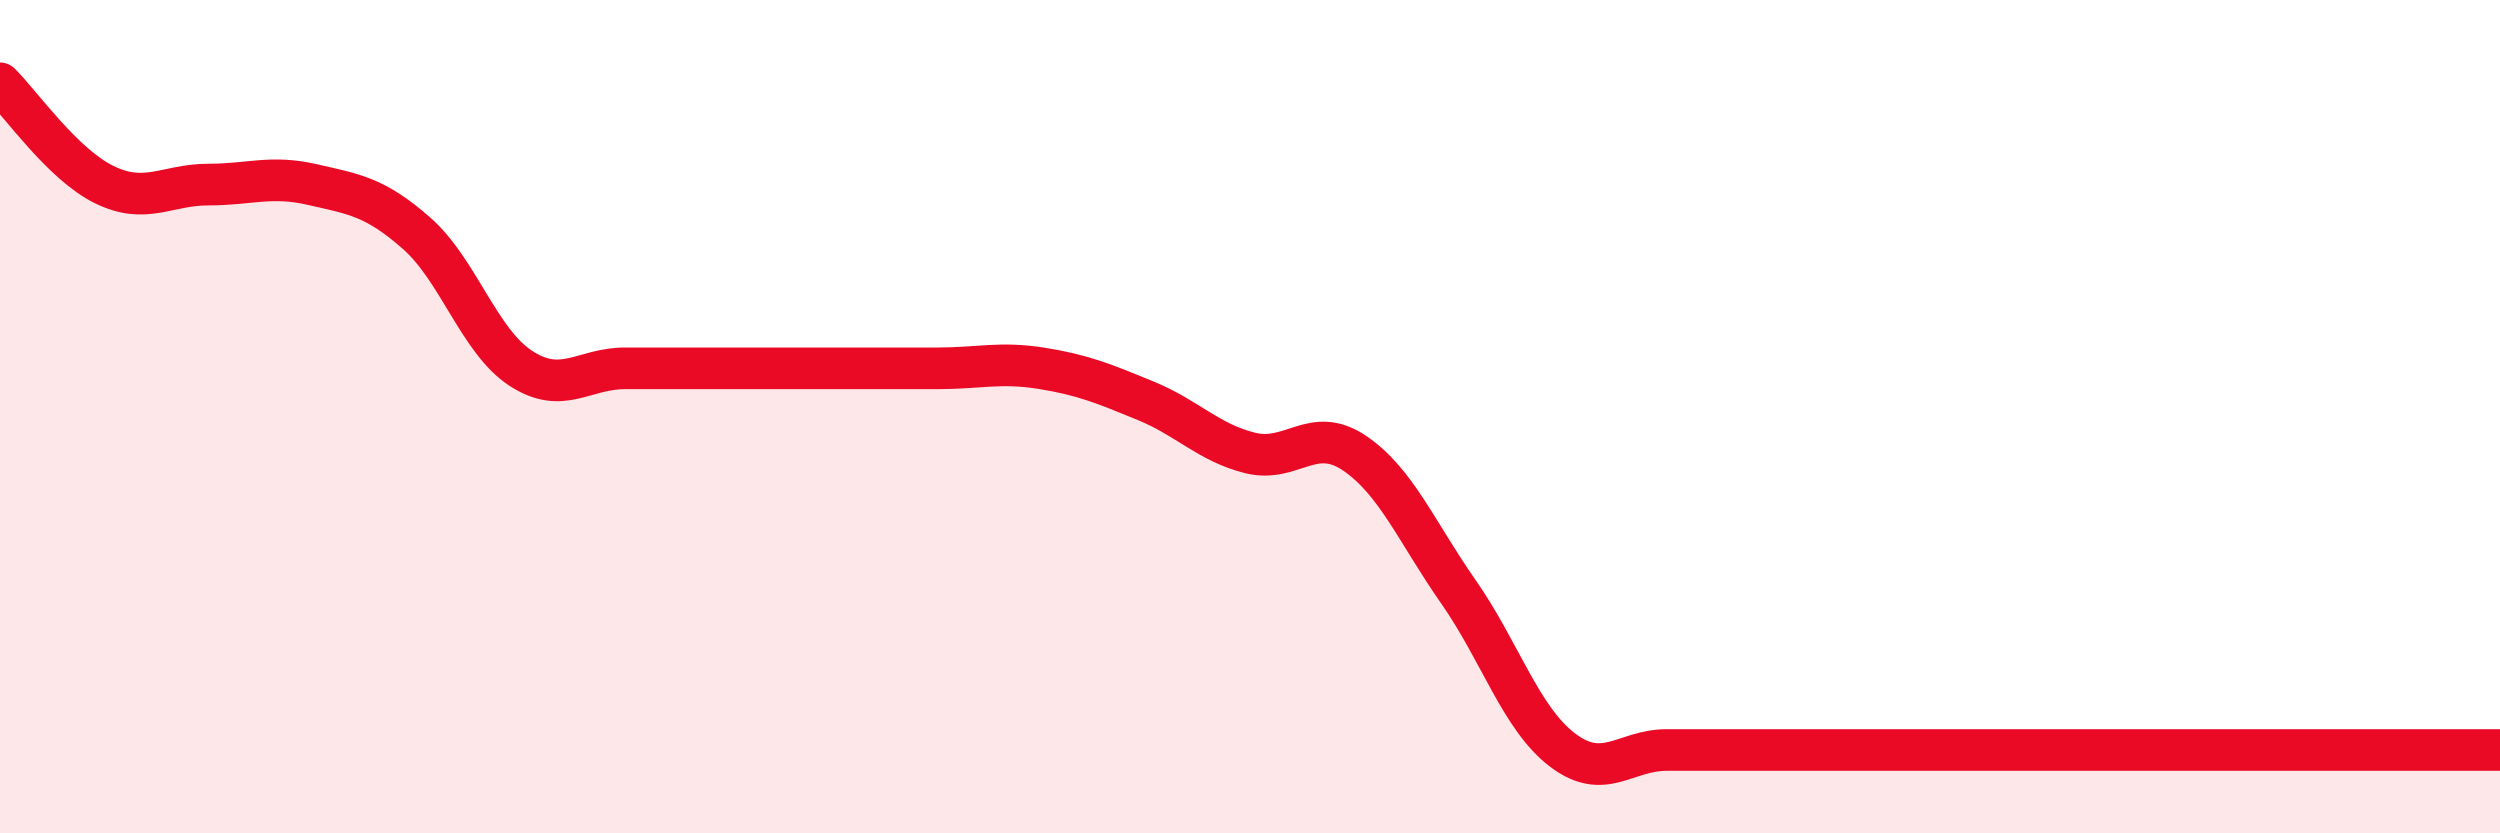
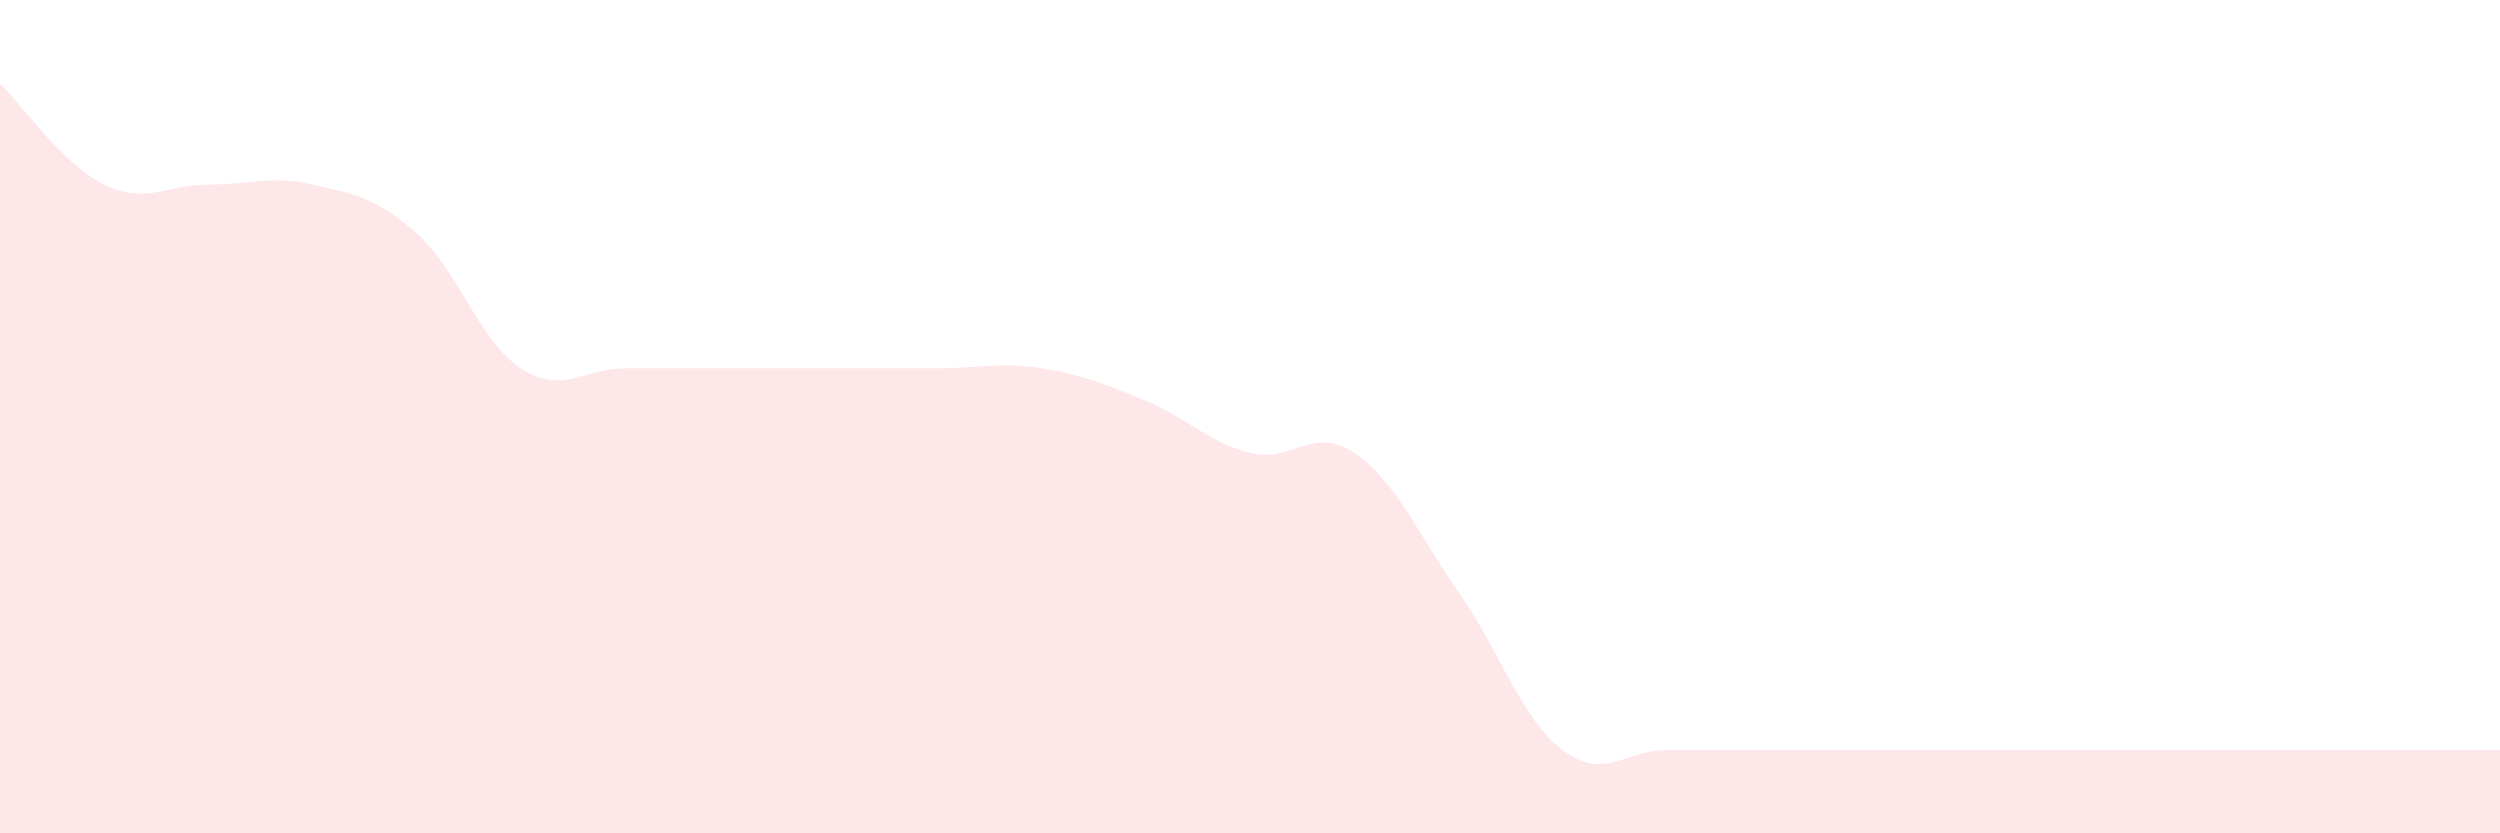
<svg xmlns="http://www.w3.org/2000/svg" width="60" height="20" viewBox="0 0 60 20">
  <path d="M 0,2 C 0.5,2.49 1.5,3.94 2.5,4.43 C 3.5,4.92 4,4.43 5,4.43 C 6,4.43 6.5,4.2 7.5,4.43 C 8.5,4.66 9,4.72 10,5.6 C 11,6.48 11.5,8.19 12.5,8.84 C 13.5,9.49 14,8.84 15,8.84 C 16,8.84 16.5,8.84 17.5,8.84 C 18.5,8.84 19,8.84 20,8.84 C 21,8.84 21.5,8.84 22.5,8.84 C 23.5,8.84 24,8.68 25,8.84 C 26,9 26.5,9.21 27.5,9.62 C 28.5,10.03 29,10.62 30,10.87 C 31,11.12 31.5,10.2 32.5,10.87 C 33.5,11.54 34,12.77 35,14.2 C 36,15.63 36.5,17.24 37.5,18 C 38.5,18.76 39,18 40,18 C 41,18 41.5,18 42.5,18 C 43.5,18 44,18 45,18 C 46,18 46.5,18 47.5,18 C 48.5,18 49,18 50,18 C 51,18 51.5,18 52.5,18 C 53.5,18 54,18 55,18 C 56,18 56.5,18 57.5,18 C 58.5,18 59.5,18 60,18L60 20L0 20Z" fill="#EB0A25" opacity="0.1" stroke-linecap="round" stroke-linejoin="round" />
-   <path d="M 0,2 C 0.5,2.49 1.5,3.94 2.5,4.43 C 3.5,4.92 4,4.43 5,4.43 C 6,4.43 6.5,4.2 7.5,4.43 C 8.5,4.66 9,4.72 10,5.6 C 11,6.48 11.5,8.19 12.5,8.84 C 13.5,9.49 14,8.84 15,8.84 C 16,8.84 16.5,8.84 17.5,8.84 C 18.5,8.84 19,8.84 20,8.84 C 21,8.84 21.5,8.84 22.5,8.84 C 23.5,8.84 24,8.68 25,8.84 C 26,9 26.5,9.21 27.5,9.62 C 28.5,10.03 29,10.62 30,10.87 C 31,11.12 31.5,10.2 32.5,10.87 C 33.5,11.54 34,12.77 35,14.2 C 36,15.63 36.5,17.24 37.5,18 C 38.5,18.76 39,18 40,18 C 41,18 41.5,18 42.5,18 C 43.5,18 44,18 45,18 C 46,18 46.5,18 47.5,18 C 48.5,18 49,18 50,18 C 51,18 51.5,18 52.5,18 C 53.5,18 54,18 55,18 C 56,18 56.5,18 57.5,18 C 58.5,18 59.5,18 60,18" stroke="#EB0A25" stroke-width="1" fill="none" stroke-linecap="round" stroke-linejoin="round" />
</svg>